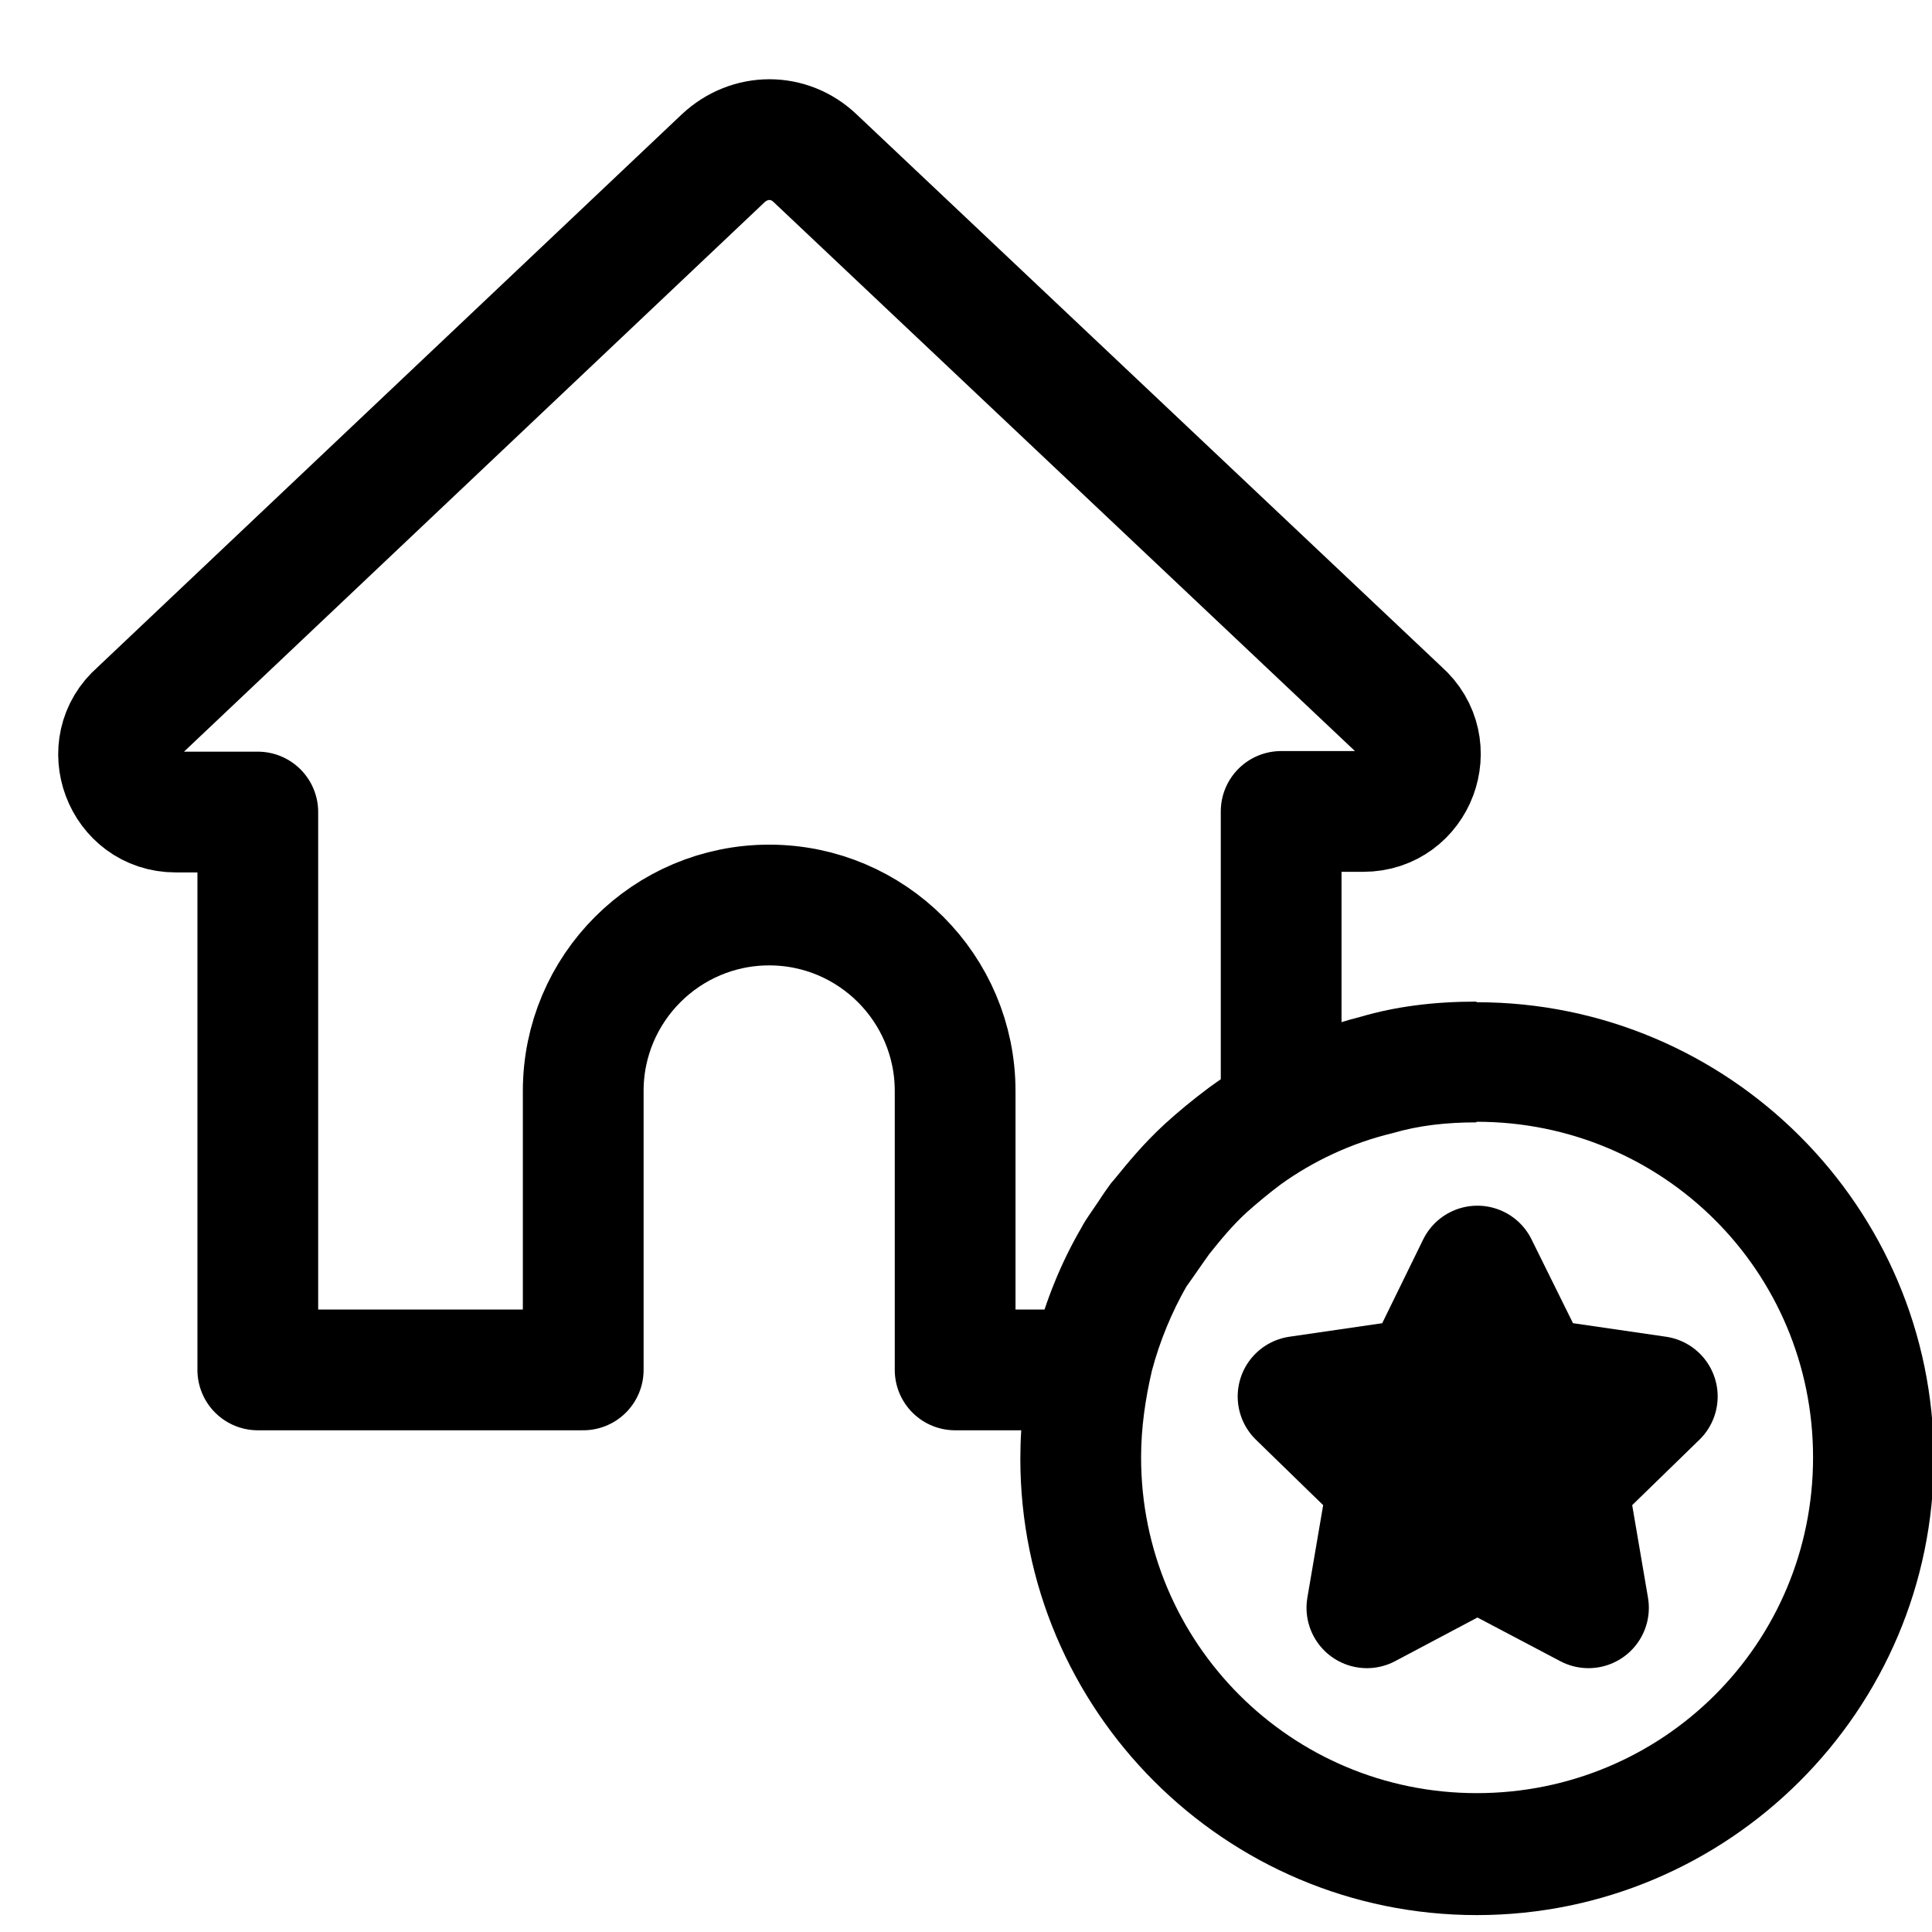
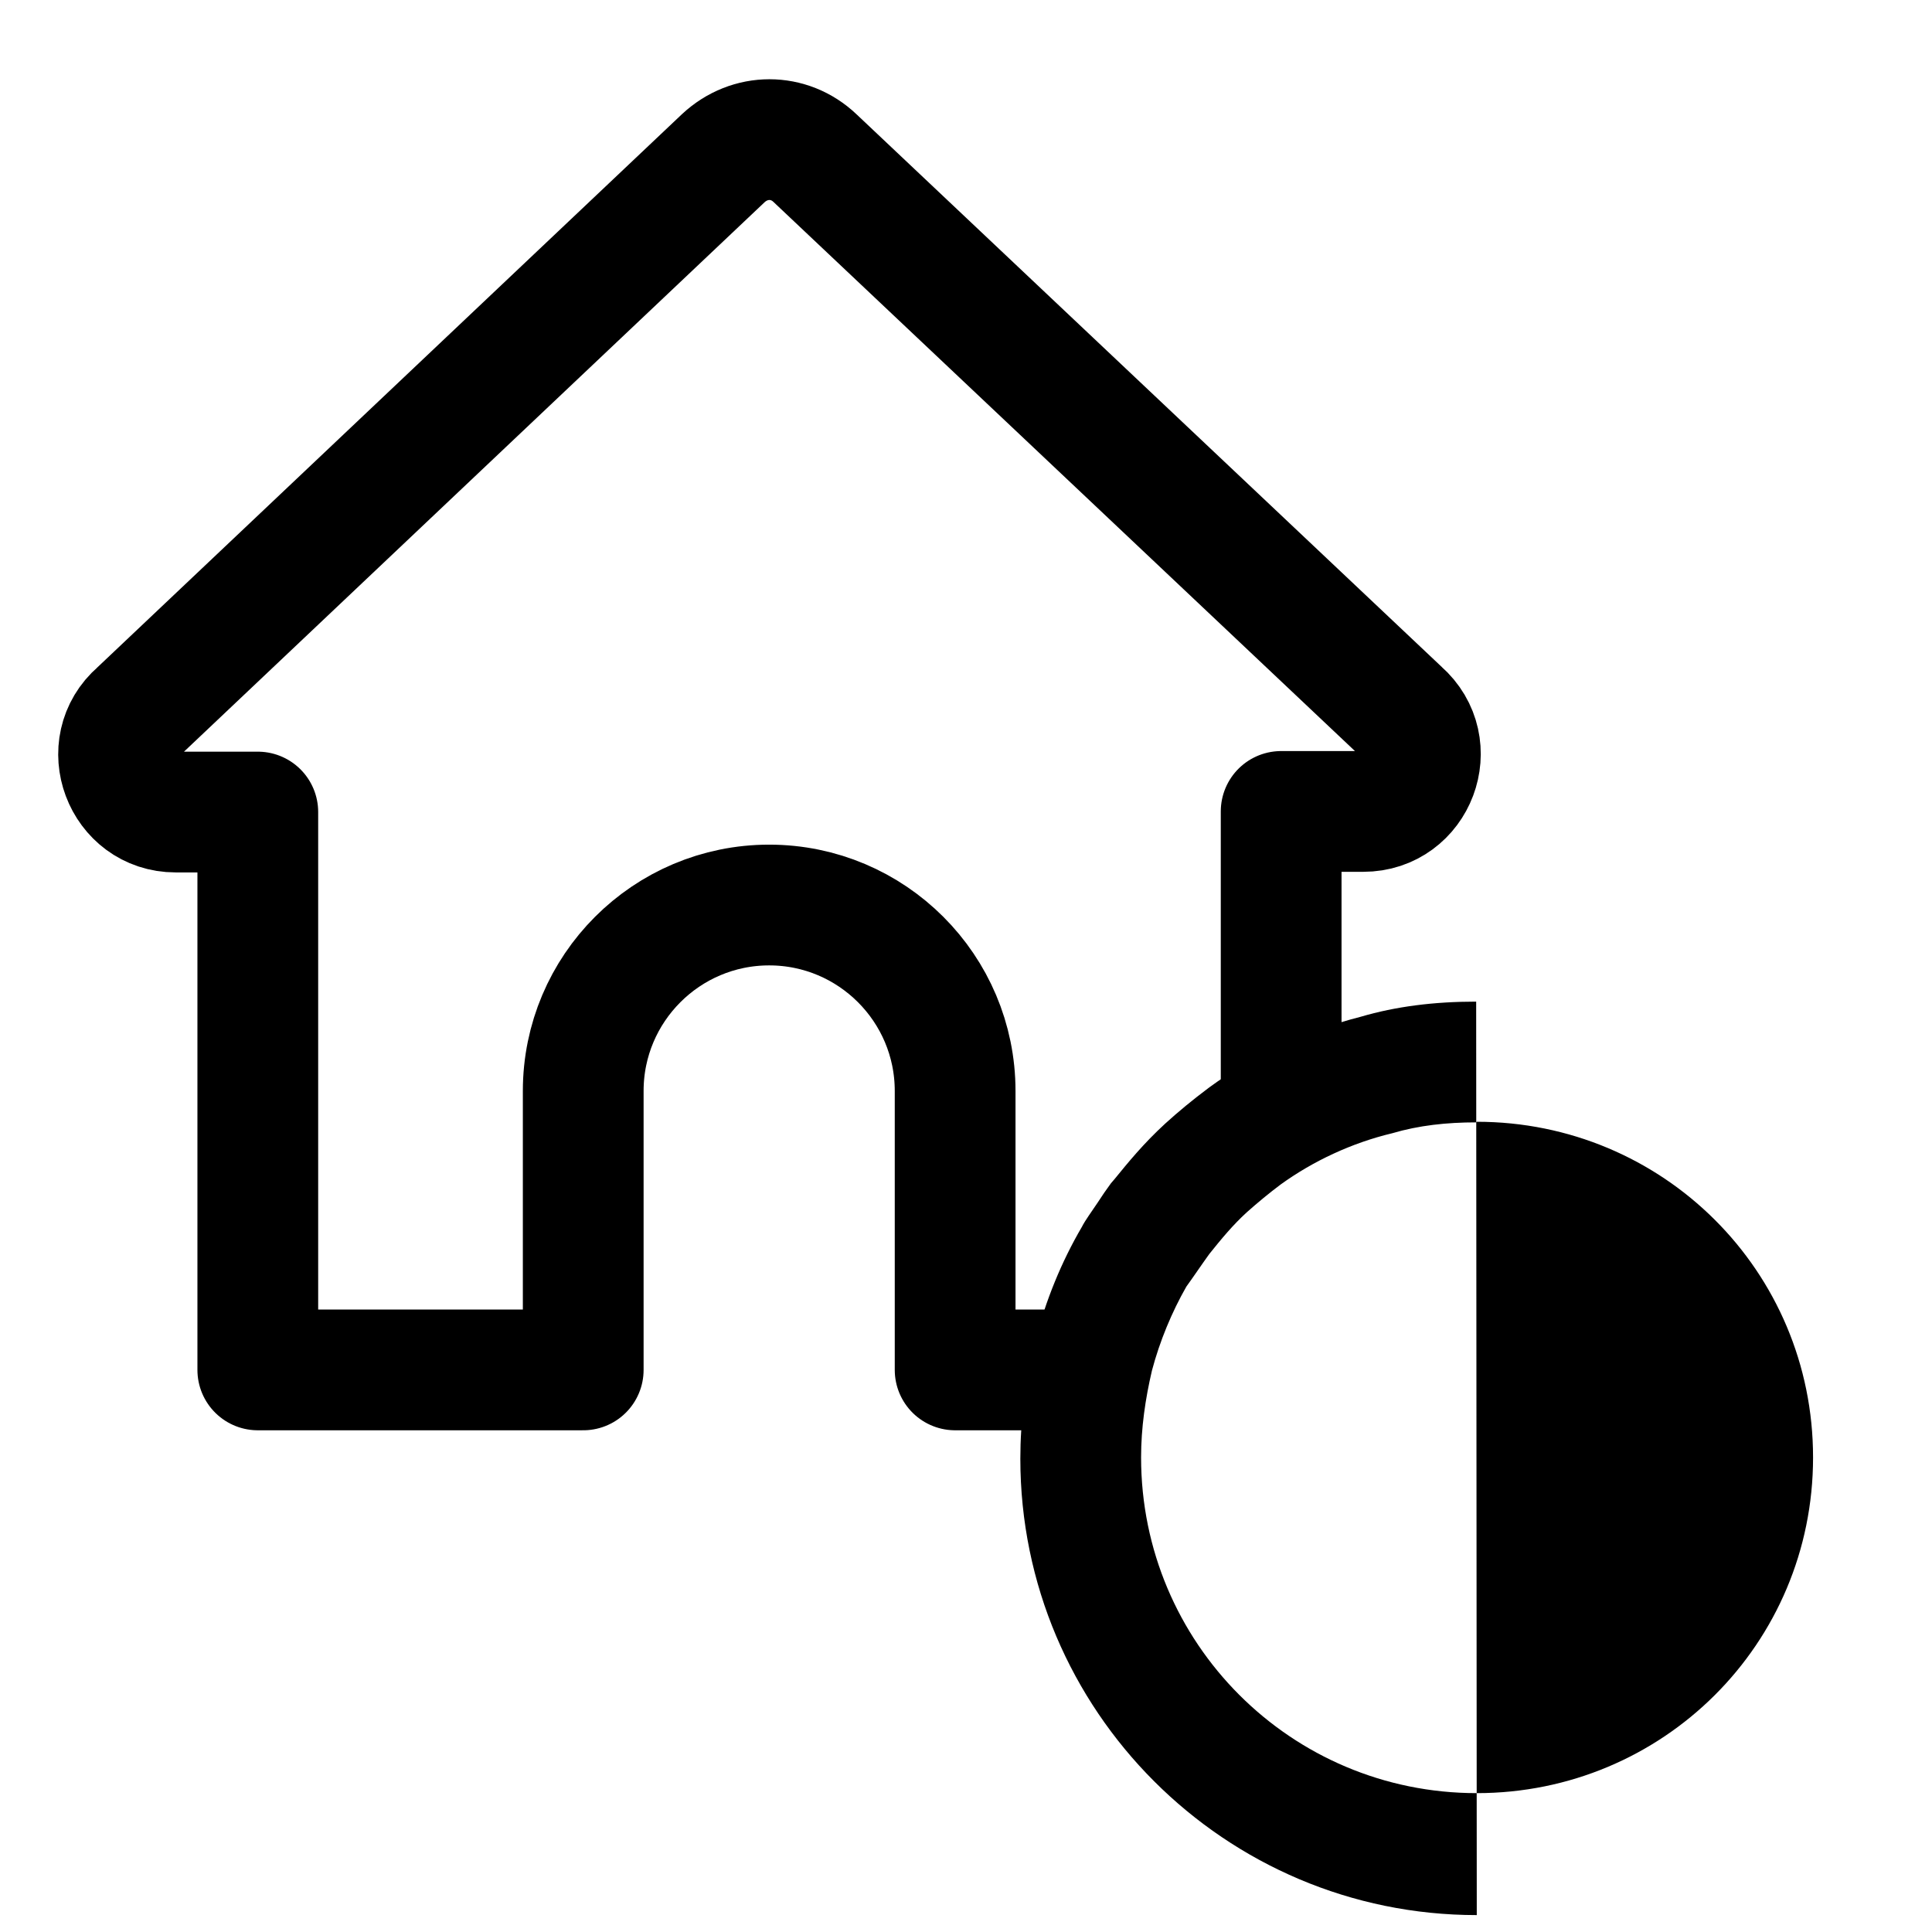
<svg xmlns="http://www.w3.org/2000/svg" id="Ebene_1" data-name="Ebene 1" viewBox="0 0 32 32">
  <defs>
    <style>
      .cls-1 {
        fill: none;
      }

      .cls-1, .cls-2 {
        stroke: #000;
        stroke-linecap: round;
        stroke-linejoin: round;
        stroke-width: 2px;
      }

      .cls-3 {
        stroke-width: 0px;
      }
    </style>
  </defs>
-   <path class="cls-3" d="m24.46,18.58c3.08,0,5.57,2.47,5.57,5.56s-2.49,5.56-5.57,5.56-5.56-2.49-5.56-5.56c0-.49.07-.97.18-1.44.13-.49.33-.97.57-1.39.13-.18.25-.36.38-.54.2-.25.39-.48.62-.69.18-.16.36-.31.56-.46.54-.39,1.18-.69,1.85-.85.44-.13.9-.18,1.39-.18m0-2c-.7,0-1.33.08-1.91.25-.9.23-1.77.63-2.51,1.17-.28.21-.51.4-.73.6-.36.33-.62.65-.84.92-.02.02-.04.05-.06.07-.08.11-.15.21-.22.32-.05.07-.1.15-.15.22-.04.06-.08.12-.11.18-.34.58-.6,1.22-.77,1.88-.17.7-.25,1.33-.25,1.96,0,4.17,3.39,7.56,7.56,7.56s7.57-3.39,7.57-7.56-3.4-7.56-7.57-7.56h0Z" />
+   <path class="cls-3" d="m24.46,18.58c3.08,0,5.57,2.47,5.57,5.56s-2.49,5.56-5.57,5.56-5.56-2.49-5.56-5.56c0-.49.07-.97.18-1.44.13-.49.33-.97.57-1.39.13-.18.25-.36.38-.54.2-.25.39-.48.62-.69.18-.16.36-.31.56-.46.54-.39,1.18-.69,1.85-.85.44-.13.9-.18,1.39-.18m0-2c-.7,0-1.33.08-1.91.25-.9.23-1.77.63-2.51,1.17-.28.21-.51.4-.73.6-.36.33-.62.65-.84.92-.02.02-.04.05-.06.07-.08.11-.15.21-.22.32-.05.07-.1.15-.15.22-.04.06-.08.12-.11.18-.34.58-.6,1.22-.77,1.88-.17.7-.25,1.33-.25,1.96,0,4.17,3.39,7.56,7.56,7.56h0Z" />
  <path class="cls-1" d="m21.22,18.15v-4.71h1.36c.87,0,1.28-1.08.62-1.66L13.5,2.62c-.43-.41-1.08-.41-1.52,0L2.29,11.79c-.66.57-.25,1.66.62,1.66h1.36v9.24h5.39v-4.62c0-1.7,1.38-3.08,3.08-3.08s3.08,1.38,3.08,3.08v4.62h2.17" />
-   <polygon class="cls-2" points="24.47 20.97 25.39 22.83 27.45 23.13 25.96 24.58 26.31 26.63 24.47 25.66 22.64 26.63 22.99 24.58 21.5 23.13 23.56 22.83 24.47 20.97" />
</svg>